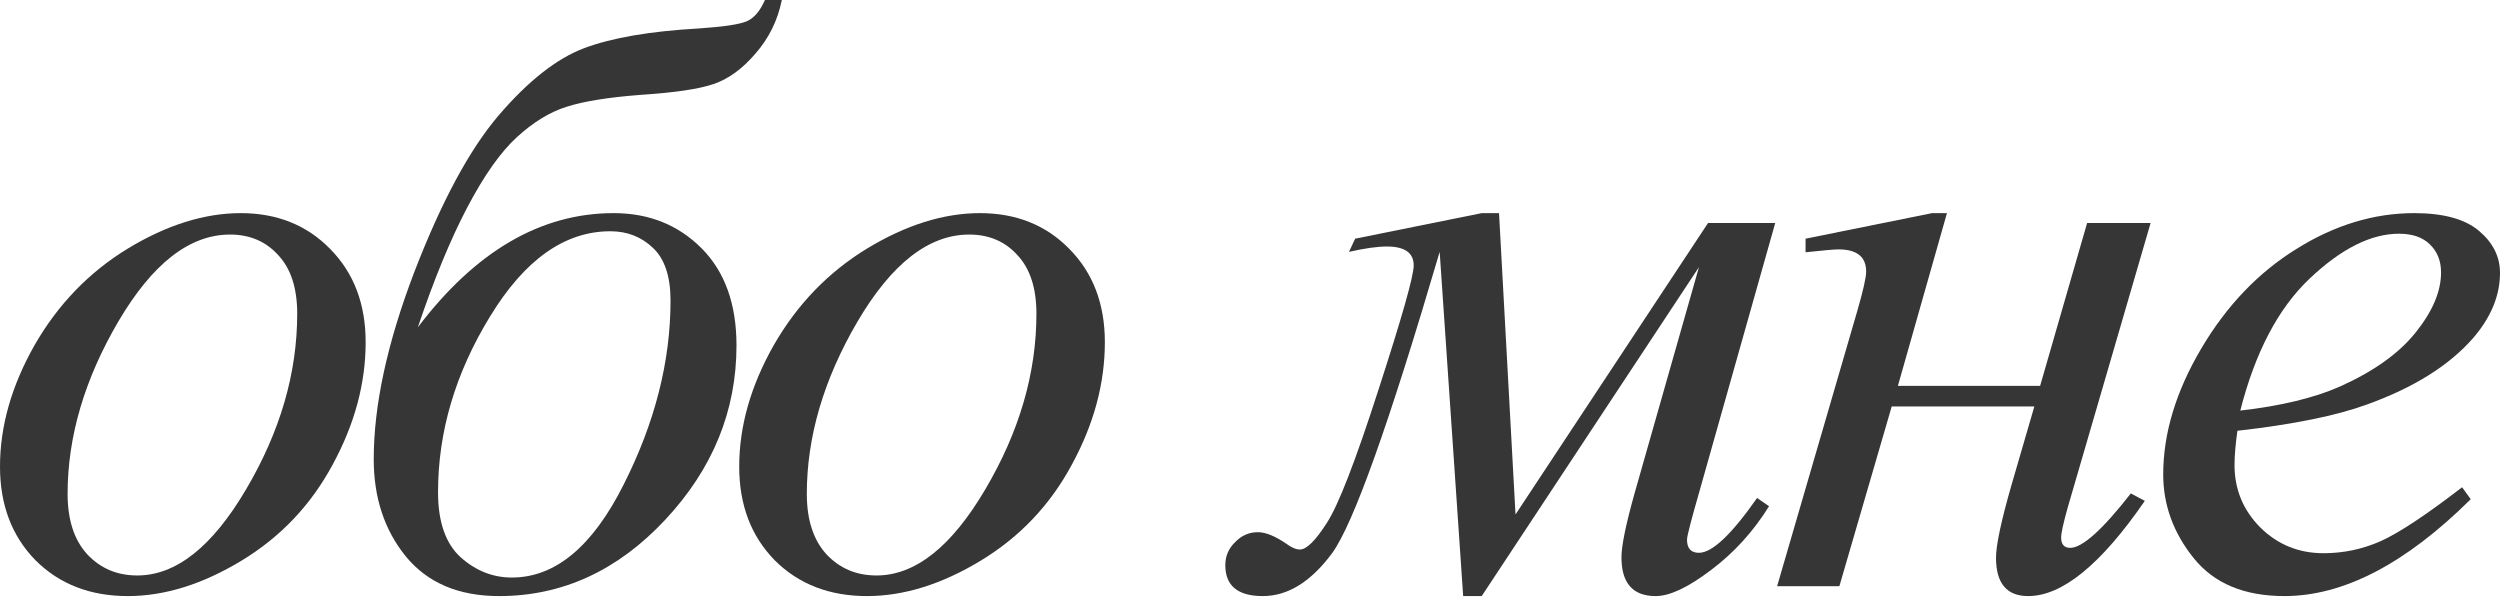
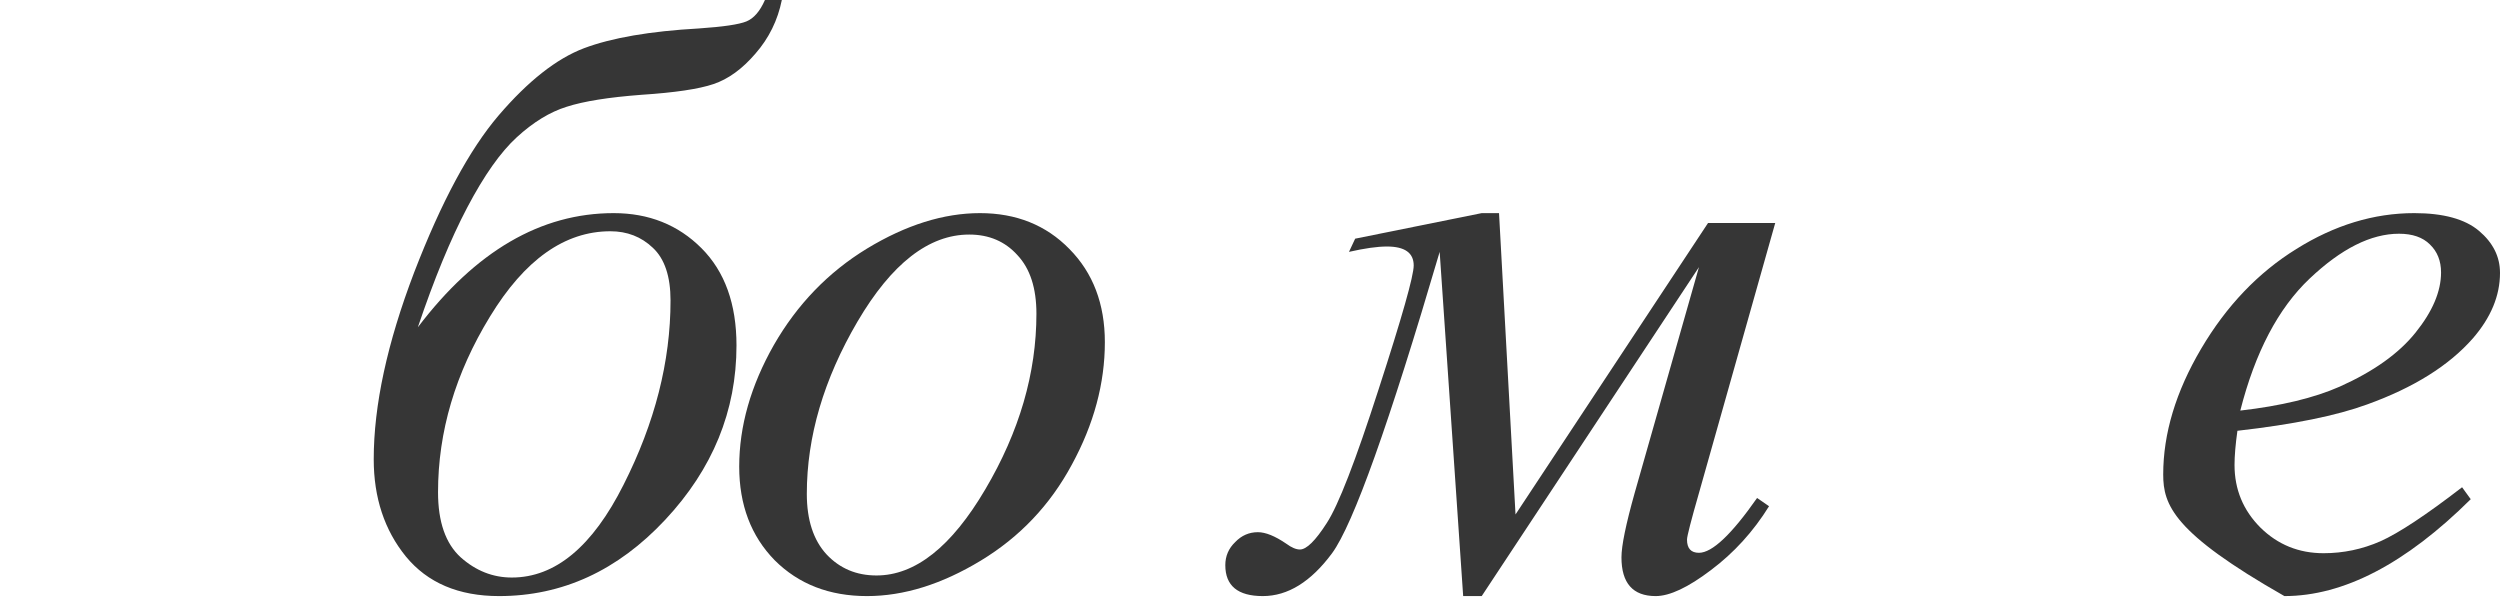
<svg xmlns="http://www.w3.org/2000/svg" width="686" height="164" viewBox="0 0 686 164" fill="none">
-   <path d="M100.334 93.886C100.334 105.198 97.317 116.396 91.284 127.481C85.327 138.567 76.994 147.352 66.286 153.837C55.578 160.323 45.171 163.565 35.066 163.565C24.735 163.565 16.289 160.285 9.728 153.724C3.243 147.088 0 138.529 0 128.047C0 116.962 3.167 105.839 9.502 94.678C15.912 83.517 24.433 74.694 35.066 68.209C45.774 61.723 56.105 58.481 66.059 58.481C76.014 58.481 84.196 61.761 90.606 68.322C97.091 74.882 100.334 83.404 100.334 93.886ZM81.556 86.081C81.556 79.068 79.822 73.714 76.353 70.019C72.96 66.248 68.548 64.363 63.118 64.363C52.033 64.363 41.815 72.319 32.464 88.23C23.189 104.066 18.551 119.827 18.551 135.512C18.551 142.676 20.361 148.219 23.98 152.14C27.6 155.986 32.163 157.909 37.667 157.909C48.3 157.909 58.255 150.029 67.53 134.268C76.881 118.432 81.556 102.37 81.556 86.081Z" fill="#363636" />
  <path d="M209.897 0H214.535C213.404 5.58 210.991 10.482 207.296 14.705C203.676 18.928 199.83 21.718 195.758 23.076C191.761 24.433 185.163 25.413 175.963 26.017C166.989 26.695 160.164 27.789 155.489 29.297C150.889 30.73 146.326 33.52 141.802 37.667C137.353 41.74 132.828 48.15 128.228 56.897C123.628 65.645 119.103 76.617 114.654 89.814C130.49 68.925 148.4 58.481 168.384 58.481C178.036 58.481 186.068 61.686 192.478 68.096C198.887 74.505 202.092 83.404 202.092 94.791C202.092 112.739 195.569 128.688 182.523 142.639C169.477 156.59 154.282 163.565 136.938 163.565C125.852 163.565 117.331 159.945 111.374 152.706C105.492 145.467 102.551 136.568 102.551 126.011C102.551 111.23 106.246 94.15 113.636 74.769C121.102 55.389 128.831 41.023 136.825 31.672C144.894 22.246 152.699 16.1 160.24 13.235C167.856 10.369 178.376 8.559 191.799 7.805C198.435 7.353 202.771 6.712 204.807 5.882C206.843 5.053 208.54 3.092 209.897 0ZM167.479 63.458C154.961 63.458 143.951 71.263 134.449 86.873C124.948 102.407 120.197 118.47 120.197 135.06C120.197 143.204 122.27 149.162 126.418 152.932C130.566 156.627 135.241 158.475 140.444 158.475C152.359 158.475 162.577 149.991 171.099 133.024C179.695 116.057 183.994 99.202 183.994 82.461C183.994 75.825 182.373 70.999 179.13 67.983C175.963 64.966 172.079 63.458 167.479 63.458Z" fill="#363636" />
  <path d="M303.172 93.886C303.172 105.198 300.156 116.396 294.123 127.481C288.166 138.567 279.833 147.352 269.125 153.837C258.416 160.323 248.01 163.565 237.905 163.565C227.574 163.565 219.128 160.285 212.567 153.724C206.082 147.088 202.839 138.529 202.839 128.047C202.839 116.962 206.006 105.839 212.341 94.678C218.751 83.517 227.272 74.694 237.905 68.209C248.613 61.723 258.944 58.481 268.898 58.481C278.853 58.481 287.035 61.761 293.445 68.322C299.93 74.882 303.172 83.404 303.172 93.886ZM284.395 86.081C284.395 79.068 282.661 73.714 279.192 70.019C275.799 66.248 271.387 64.363 265.957 64.363C254.872 64.363 244.654 72.319 235.303 88.23C226.028 104.066 221.39 119.827 221.39 135.512C221.39 142.676 223.2 148.219 226.819 152.14C230.439 155.986 235.001 157.909 240.506 157.909C251.139 157.909 261.093 150.029 270.369 134.268C279.72 118.432 284.395 102.37 284.395 86.081Z" fill="#363636" />
  <path d="M371.856 65.494L406.583 58.481H411.334L415.858 141.168L468.683 61.196H487.121L466.195 135.286C464.008 142.903 462.914 147.163 462.914 148.068C462.914 150.481 464.008 151.688 466.195 151.688C469.814 151.688 475.131 146.673 482.144 136.644L485.424 138.906C481.126 145.844 475.81 151.688 469.475 156.439C463.216 161.19 458.163 163.565 454.318 163.565C448.058 163.565 444.929 160.021 444.929 152.932C444.929 149.765 446.136 143.883 448.549 135.286L466.195 73.299L406.583 163.565H401.493L395.045 69.114C381.169 116.321 371.328 143.883 365.522 151.801C359.715 159.644 353.381 163.565 346.518 163.565C339.656 163.565 336.225 160.737 336.225 155.082C336.225 152.593 337.13 150.481 338.94 148.747C340.674 146.937 342.748 146.032 345.161 146.032C347.272 146.032 349.874 147.088 352.966 149.199C354.399 150.255 355.643 150.783 356.699 150.783C358.509 150.783 360.959 148.37 364.051 143.544C367.219 138.717 371.969 126.463 378.304 106.781C384.714 87.024 387.919 75.712 387.919 72.847C387.919 69.378 385.468 67.643 380.566 67.643C377.927 67.643 374.458 68.133 370.16 69.114L371.856 65.494Z" fill="#363636" />
-   <path d="M495.446 65.494L530.173 58.481H534.245L520.784 105.876H559.809L572.704 61.196H590.124L567.388 139.245C566.181 143.544 565.578 146.296 565.578 147.503C565.578 149.388 566.408 150.331 568.067 150.331C571.385 150.331 576.927 145.354 584.695 135.399L588.541 137.435C576.55 154.855 565.88 163.565 556.529 163.565C550.647 163.565 547.706 160.059 547.706 153.045C547.706 149.577 549.139 142.865 552.004 132.911L558.226 111.532H519.088L504.722 160.85H487.641L509.586 85.515C511.245 79.784 512.074 76.127 512.074 74.543C512.074 70.471 509.548 68.435 504.496 68.435C503.289 68.435 500.273 68.699 495.446 69.227V65.494Z" fill="#363636" />
-   <path d="M613.946 118.206C613.418 121.976 613.154 125.106 613.154 127.594C613.154 134.306 615.53 140.037 620.281 144.788C625.032 149.463 630.801 151.801 637.587 151.801C643.017 151.801 648.22 150.708 653.197 148.521C658.25 146.258 665.716 141.319 675.594 133.703L677.97 136.983C660.097 154.704 643.055 163.565 626.841 163.565C615.832 163.565 607.536 160.096 601.956 153.159C596.376 146.221 593.585 138.567 593.585 130.196C593.585 118.96 597.054 107.46 603.992 95.696C610.93 83.932 619.64 74.807 630.122 68.322C640.604 61.761 651.388 58.481 662.473 58.481C670.466 58.481 676.386 60.102 680.232 63.345C684.078 66.587 686.001 70.433 686.001 74.882C686.001 81.142 683.512 87.137 678.535 92.868C671.975 100.334 662.322 106.366 649.578 110.966C641.132 114.058 629.255 116.471 613.946 118.206ZM614.738 112.663C625.899 111.381 634.986 109.194 641.999 106.102C651.274 101.955 658.212 97.016 662.812 91.284C667.488 85.478 669.825 79.973 669.825 74.769C669.825 71.602 668.807 69.038 666.771 67.078C664.811 65.117 661.983 64.136 658.288 64.136C650.596 64.136 642.414 68.246 633.742 76.466C625.145 84.611 618.81 96.676 614.738 112.663Z" fill="#363636" />
+   <path d="M613.946 118.206C613.418 121.976 613.154 125.106 613.154 127.594C613.154 134.306 615.53 140.037 620.281 144.788C625.032 149.463 630.801 151.801 637.587 151.801C643.017 151.801 648.22 150.708 653.197 148.521C658.25 146.258 665.716 141.319 675.594 133.703L677.97 136.983C660.097 154.704 643.055 163.565 626.841 163.565C596.376 146.221 593.585 138.567 593.585 130.196C593.585 118.96 597.054 107.46 603.992 95.696C610.93 83.932 619.64 74.807 630.122 68.322C640.604 61.761 651.388 58.481 662.473 58.481C670.466 58.481 676.386 60.102 680.232 63.345C684.078 66.587 686.001 70.433 686.001 74.882C686.001 81.142 683.512 87.137 678.535 92.868C671.975 100.334 662.322 106.366 649.578 110.966C641.132 114.058 629.255 116.471 613.946 118.206ZM614.738 112.663C625.899 111.381 634.986 109.194 641.999 106.102C651.274 101.955 658.212 97.016 662.812 91.284C667.488 85.478 669.825 79.973 669.825 74.769C669.825 71.602 668.807 69.038 666.771 67.078C664.811 65.117 661.983 64.136 658.288 64.136C650.596 64.136 642.414 68.246 633.742 76.466C625.145 84.611 618.81 96.676 614.738 112.663Z" fill="#363636" />
</svg>